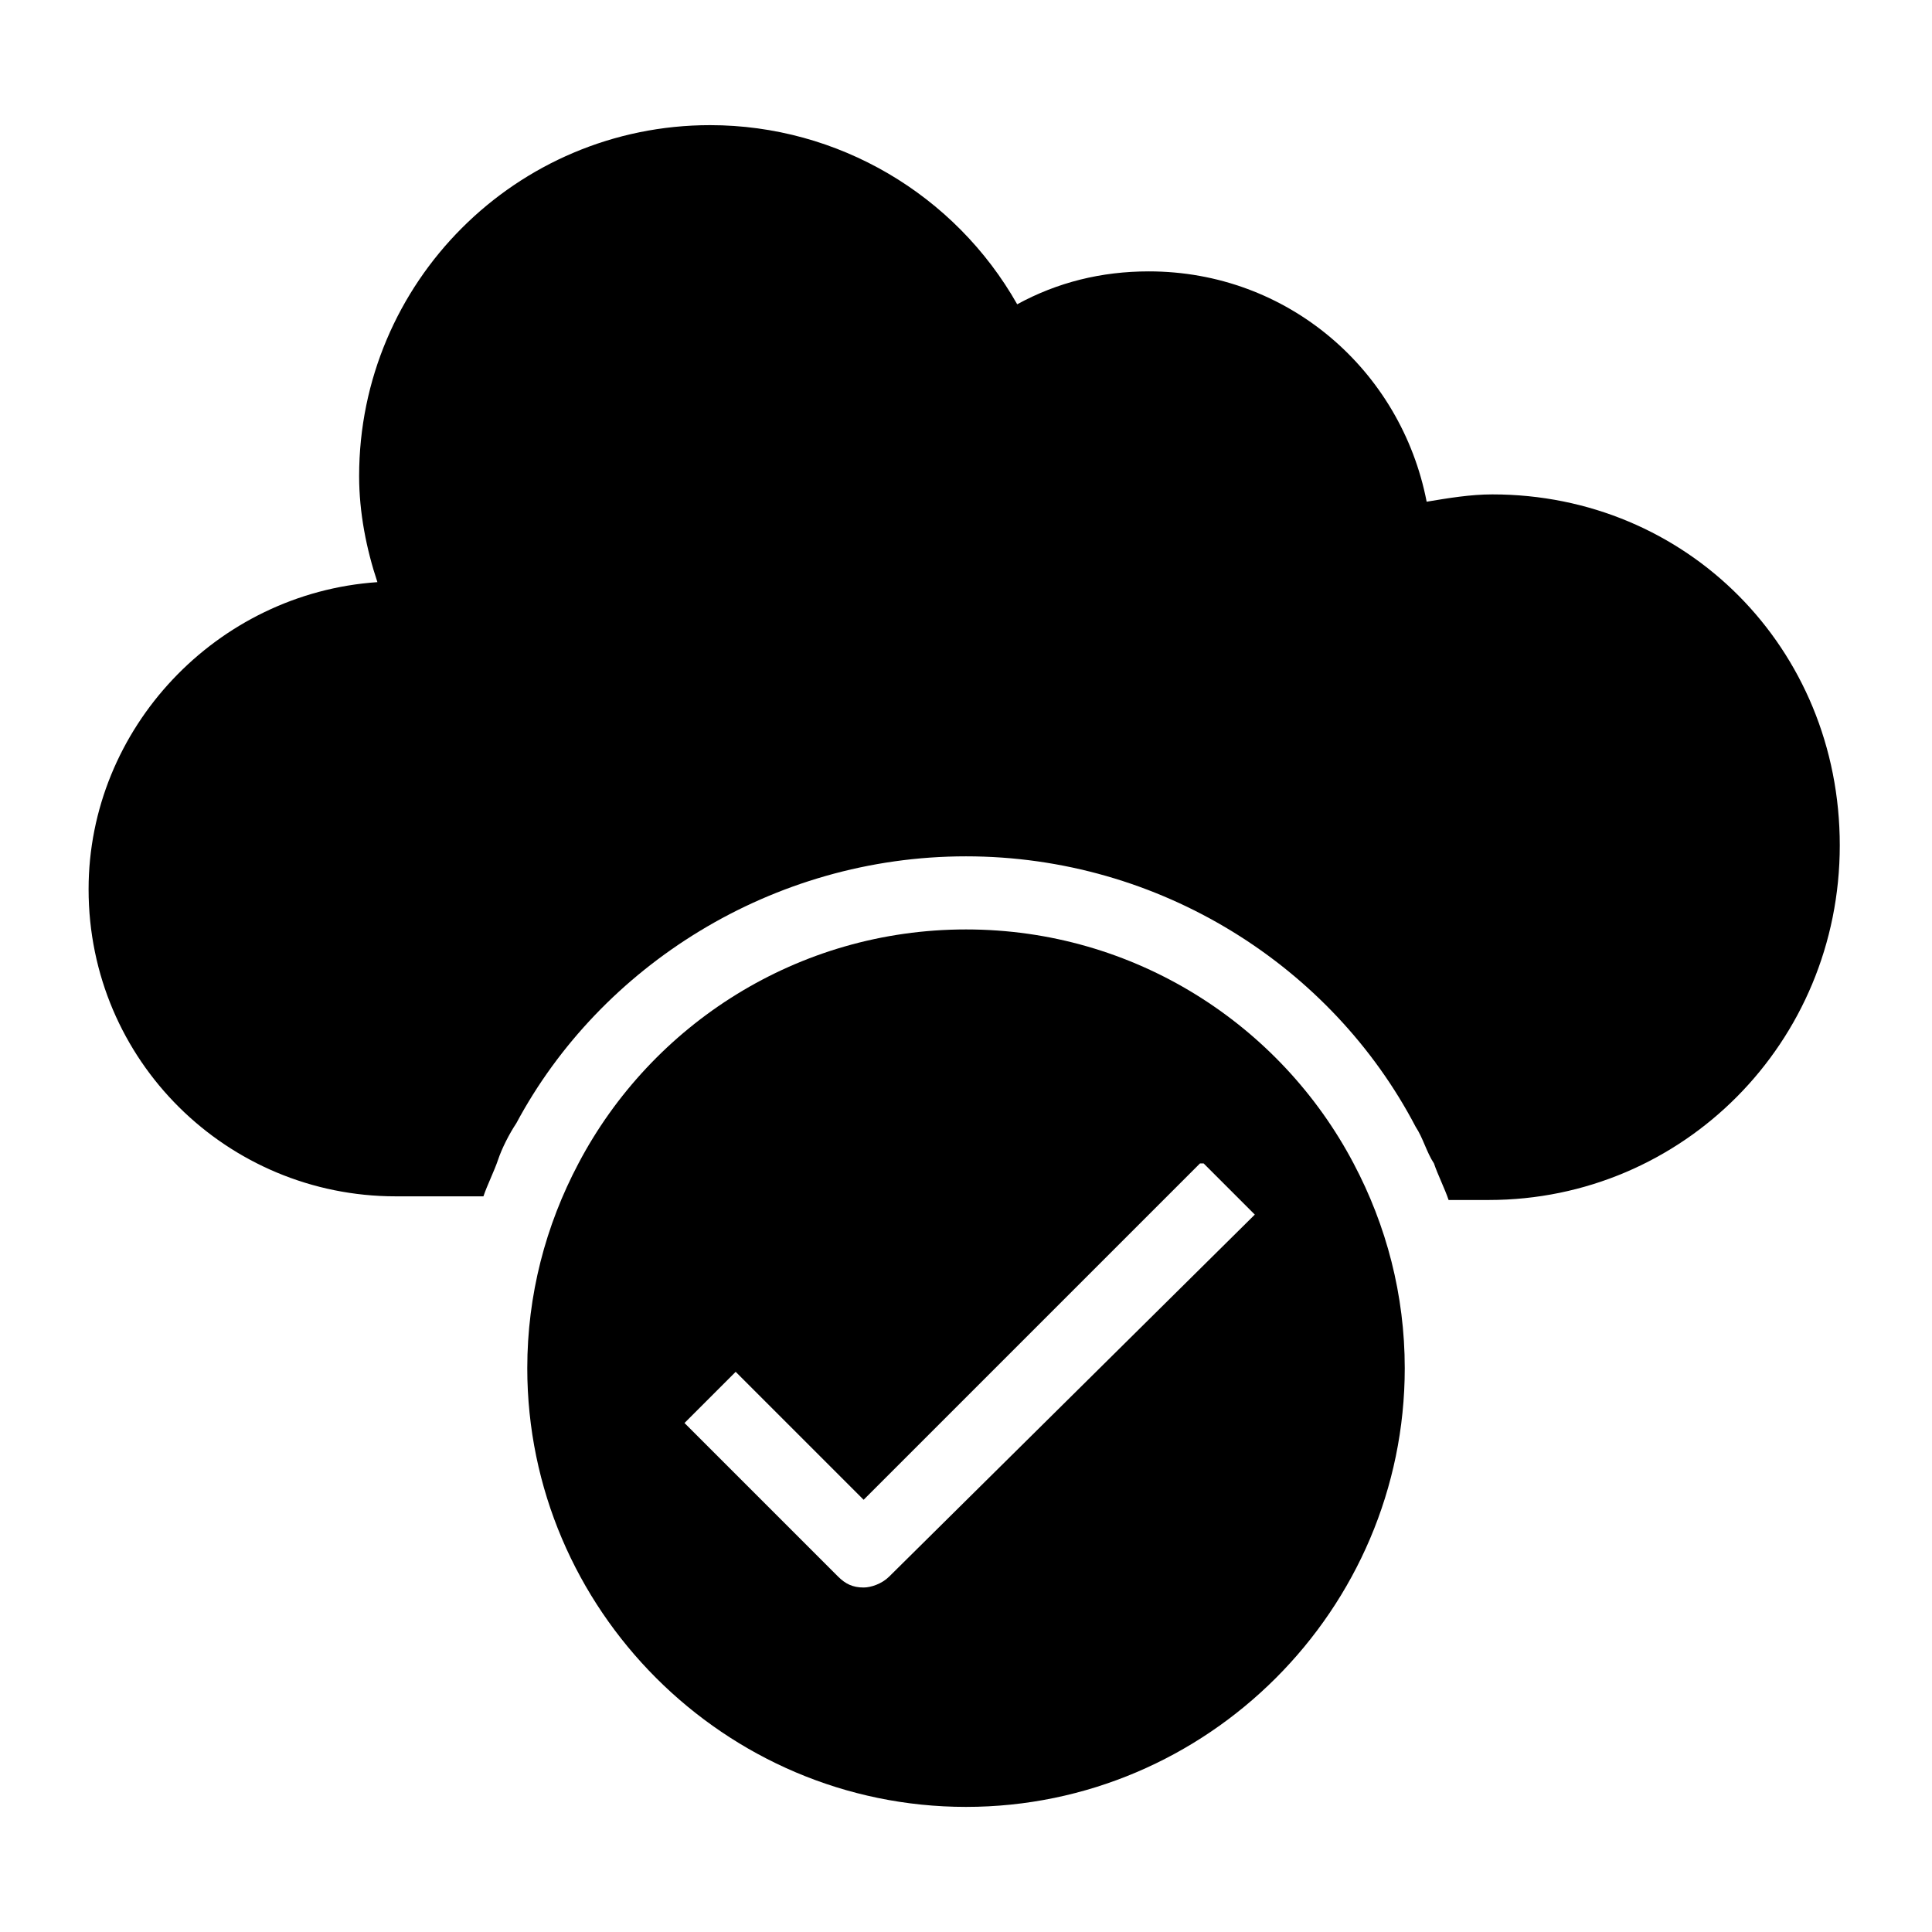
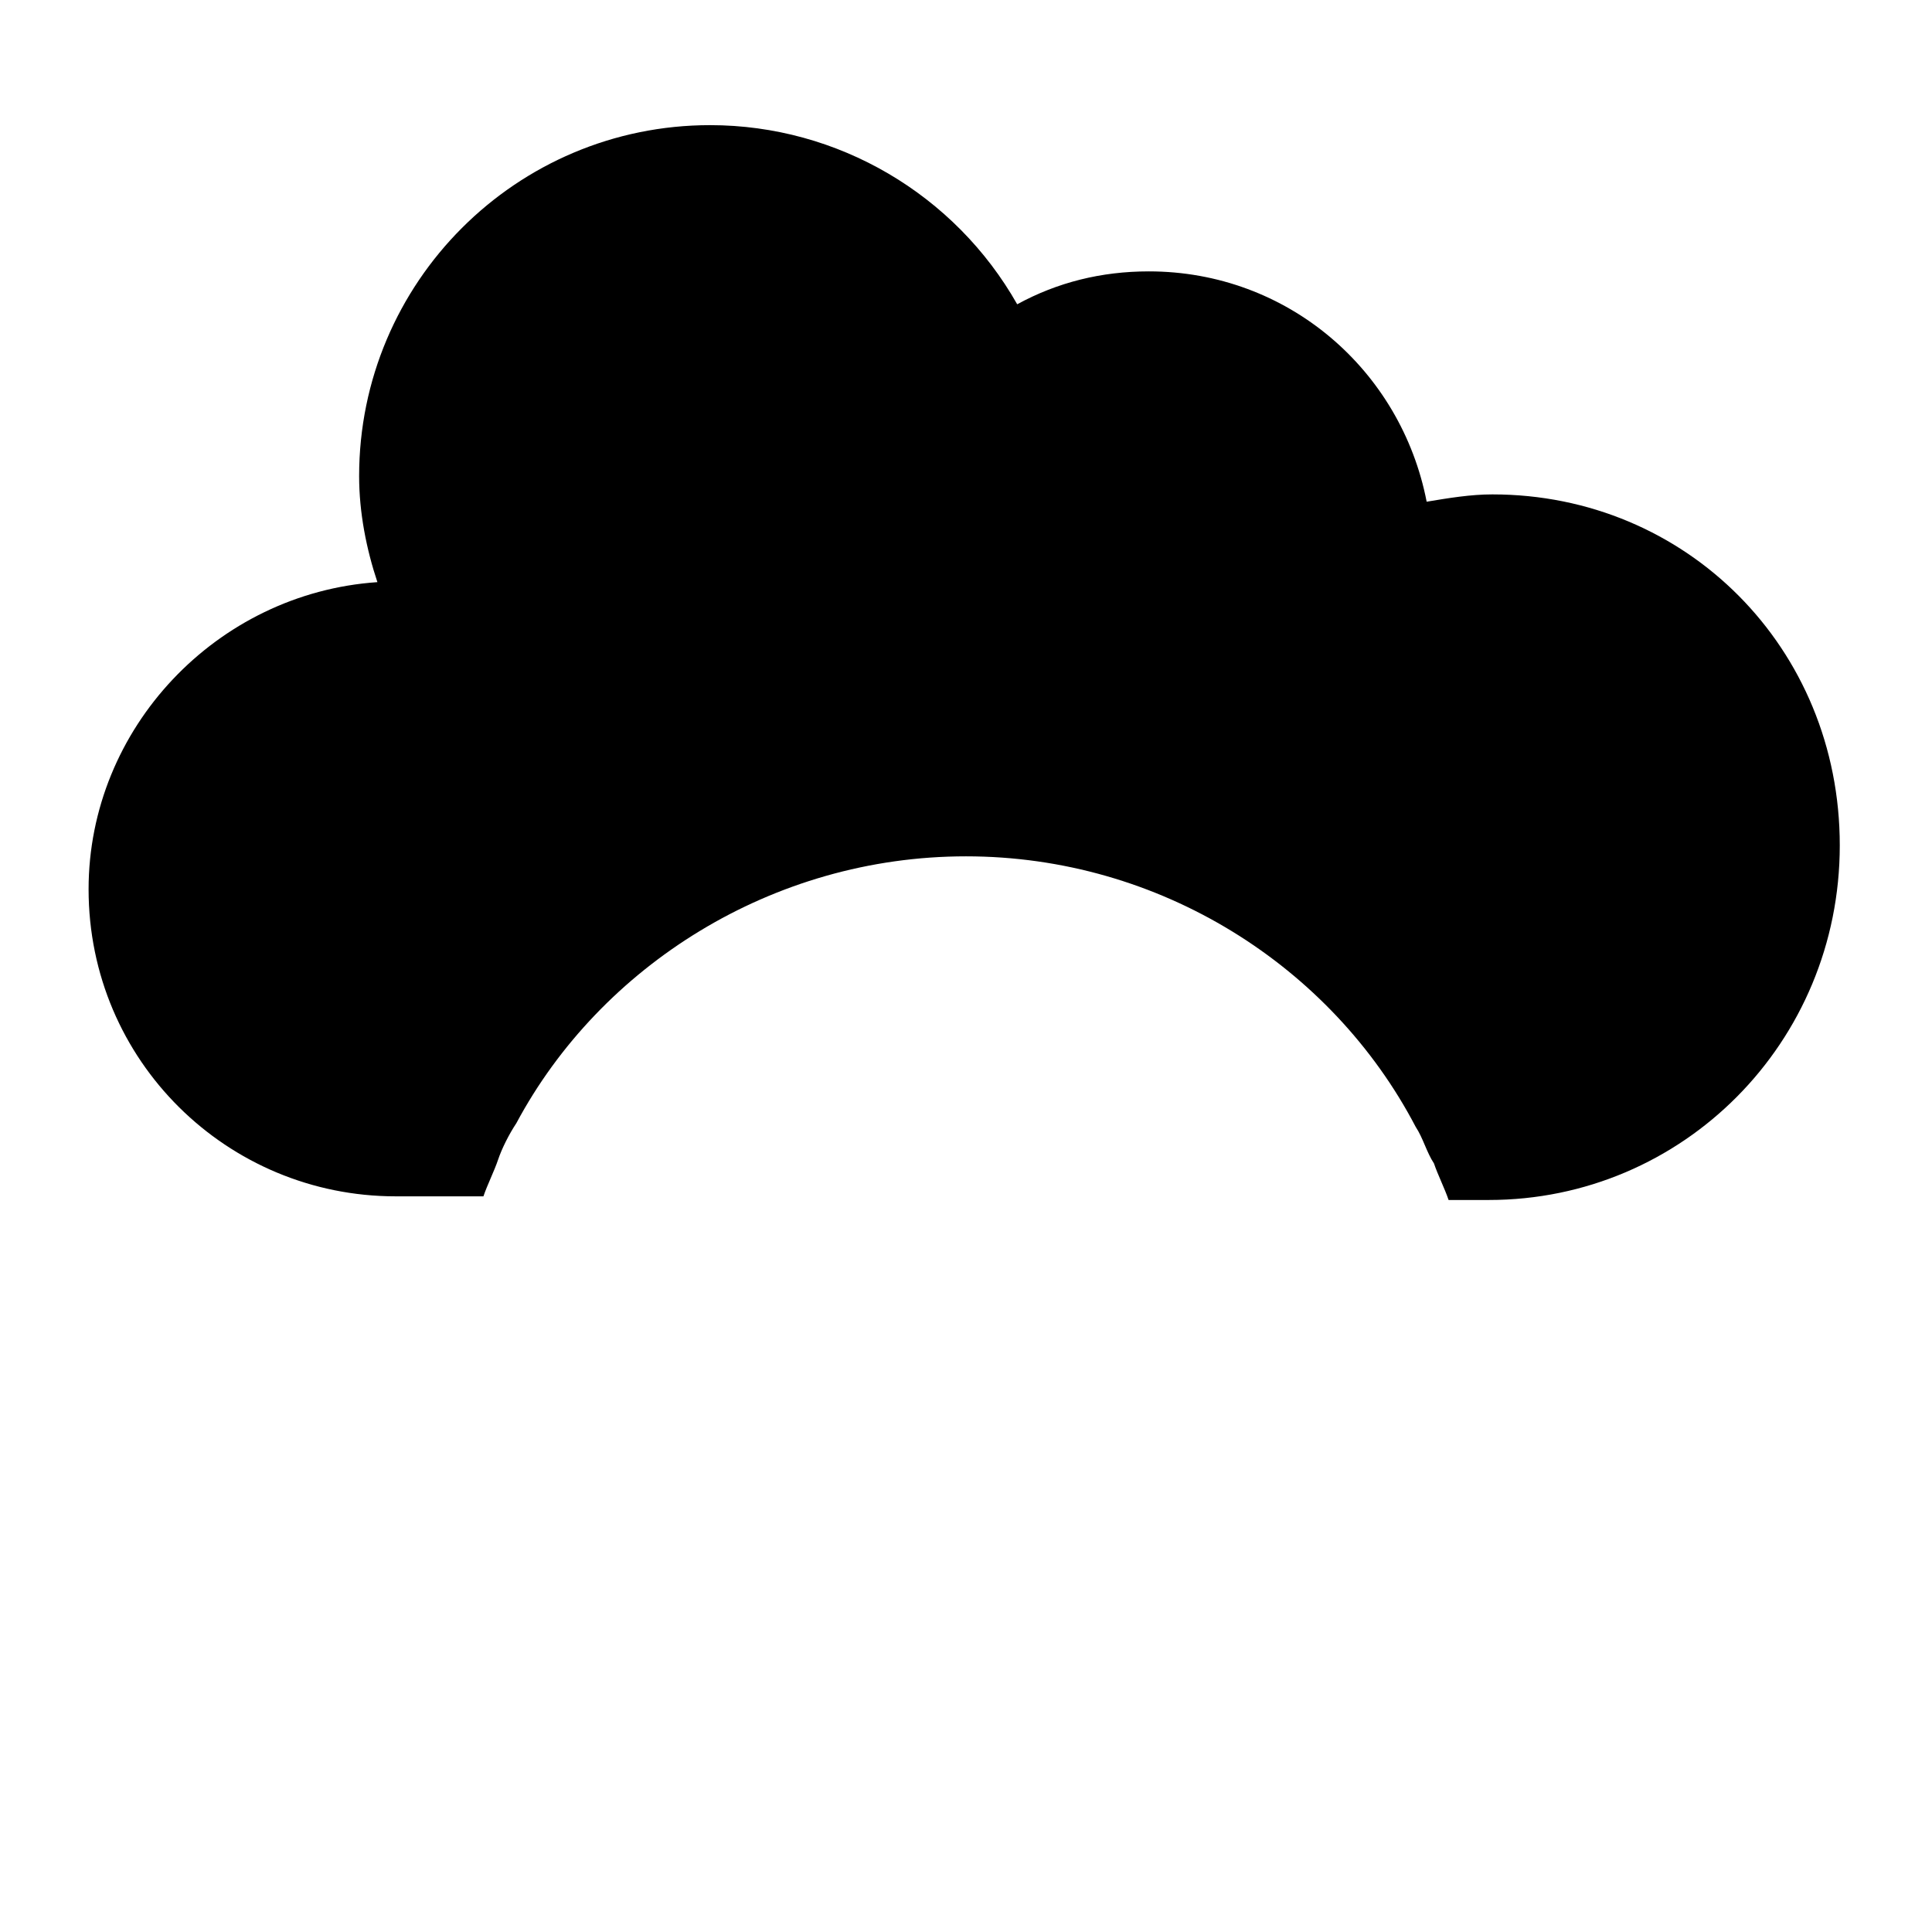
<svg xmlns="http://www.w3.org/2000/svg" fill="#000000" width="800px" height="800px" version="1.1" viewBox="144 144 512 512">
  <g>
    <path d="m539.52 275.02c-5.812 0-11.625 0.969-17.441 1.938-6.781-34.879-36.816-61.039-73.633-61.039-12.594 0-24.223 2.906-34.879 8.719-16.469-29.066-47.473-47.473-81.383-47.473-51.352 0-93.012 41.66-93.012 93.012 0 9.688 1.938 19.379 4.844 28.098-42.629 2.906-76.539 38.754-76.539 81.383 0 45.535 36.816 81.383 81.383 81.383h23.254c0.969-2.906 2.906-6.781 3.875-9.688s2.906-6.781 4.844-9.688c22.285-41.66 67.82-70.727 119.17-70.727s96.887 29.066 119.17 71.695c1.938 2.906 2.906 6.781 4.844 9.688 0.969 2.906 2.906 6.781 3.875 9.688h10.656c51.352 0 93.012-41.66 93.012-93.98 0-52.316-40.695-93.008-92.043-93.008z" />
-     <path d="m400 390.31c-44.566 0-83.324 25.191-102.7 62.008-8.723 16.473-13.566 34.879-13.566 54.258 0 63.945 52.32 116.27 116.27 116.27s116.27-52.32 116.27-116.27c0-19.379-4.844-37.785-13.562-54.258-19.383-36.816-58.137-62.008-102.7-62.008zm-20.348 171.49c-1.938 1.938-4.844 2.906-6.781 2.906-2.906 0-4.844-0.969-6.781-2.906l-40.691-40.691 13.562-13.562 33.91 33.91 89.137-89.137h0.969l13.562 13.562z" />
  </g>
</svg>